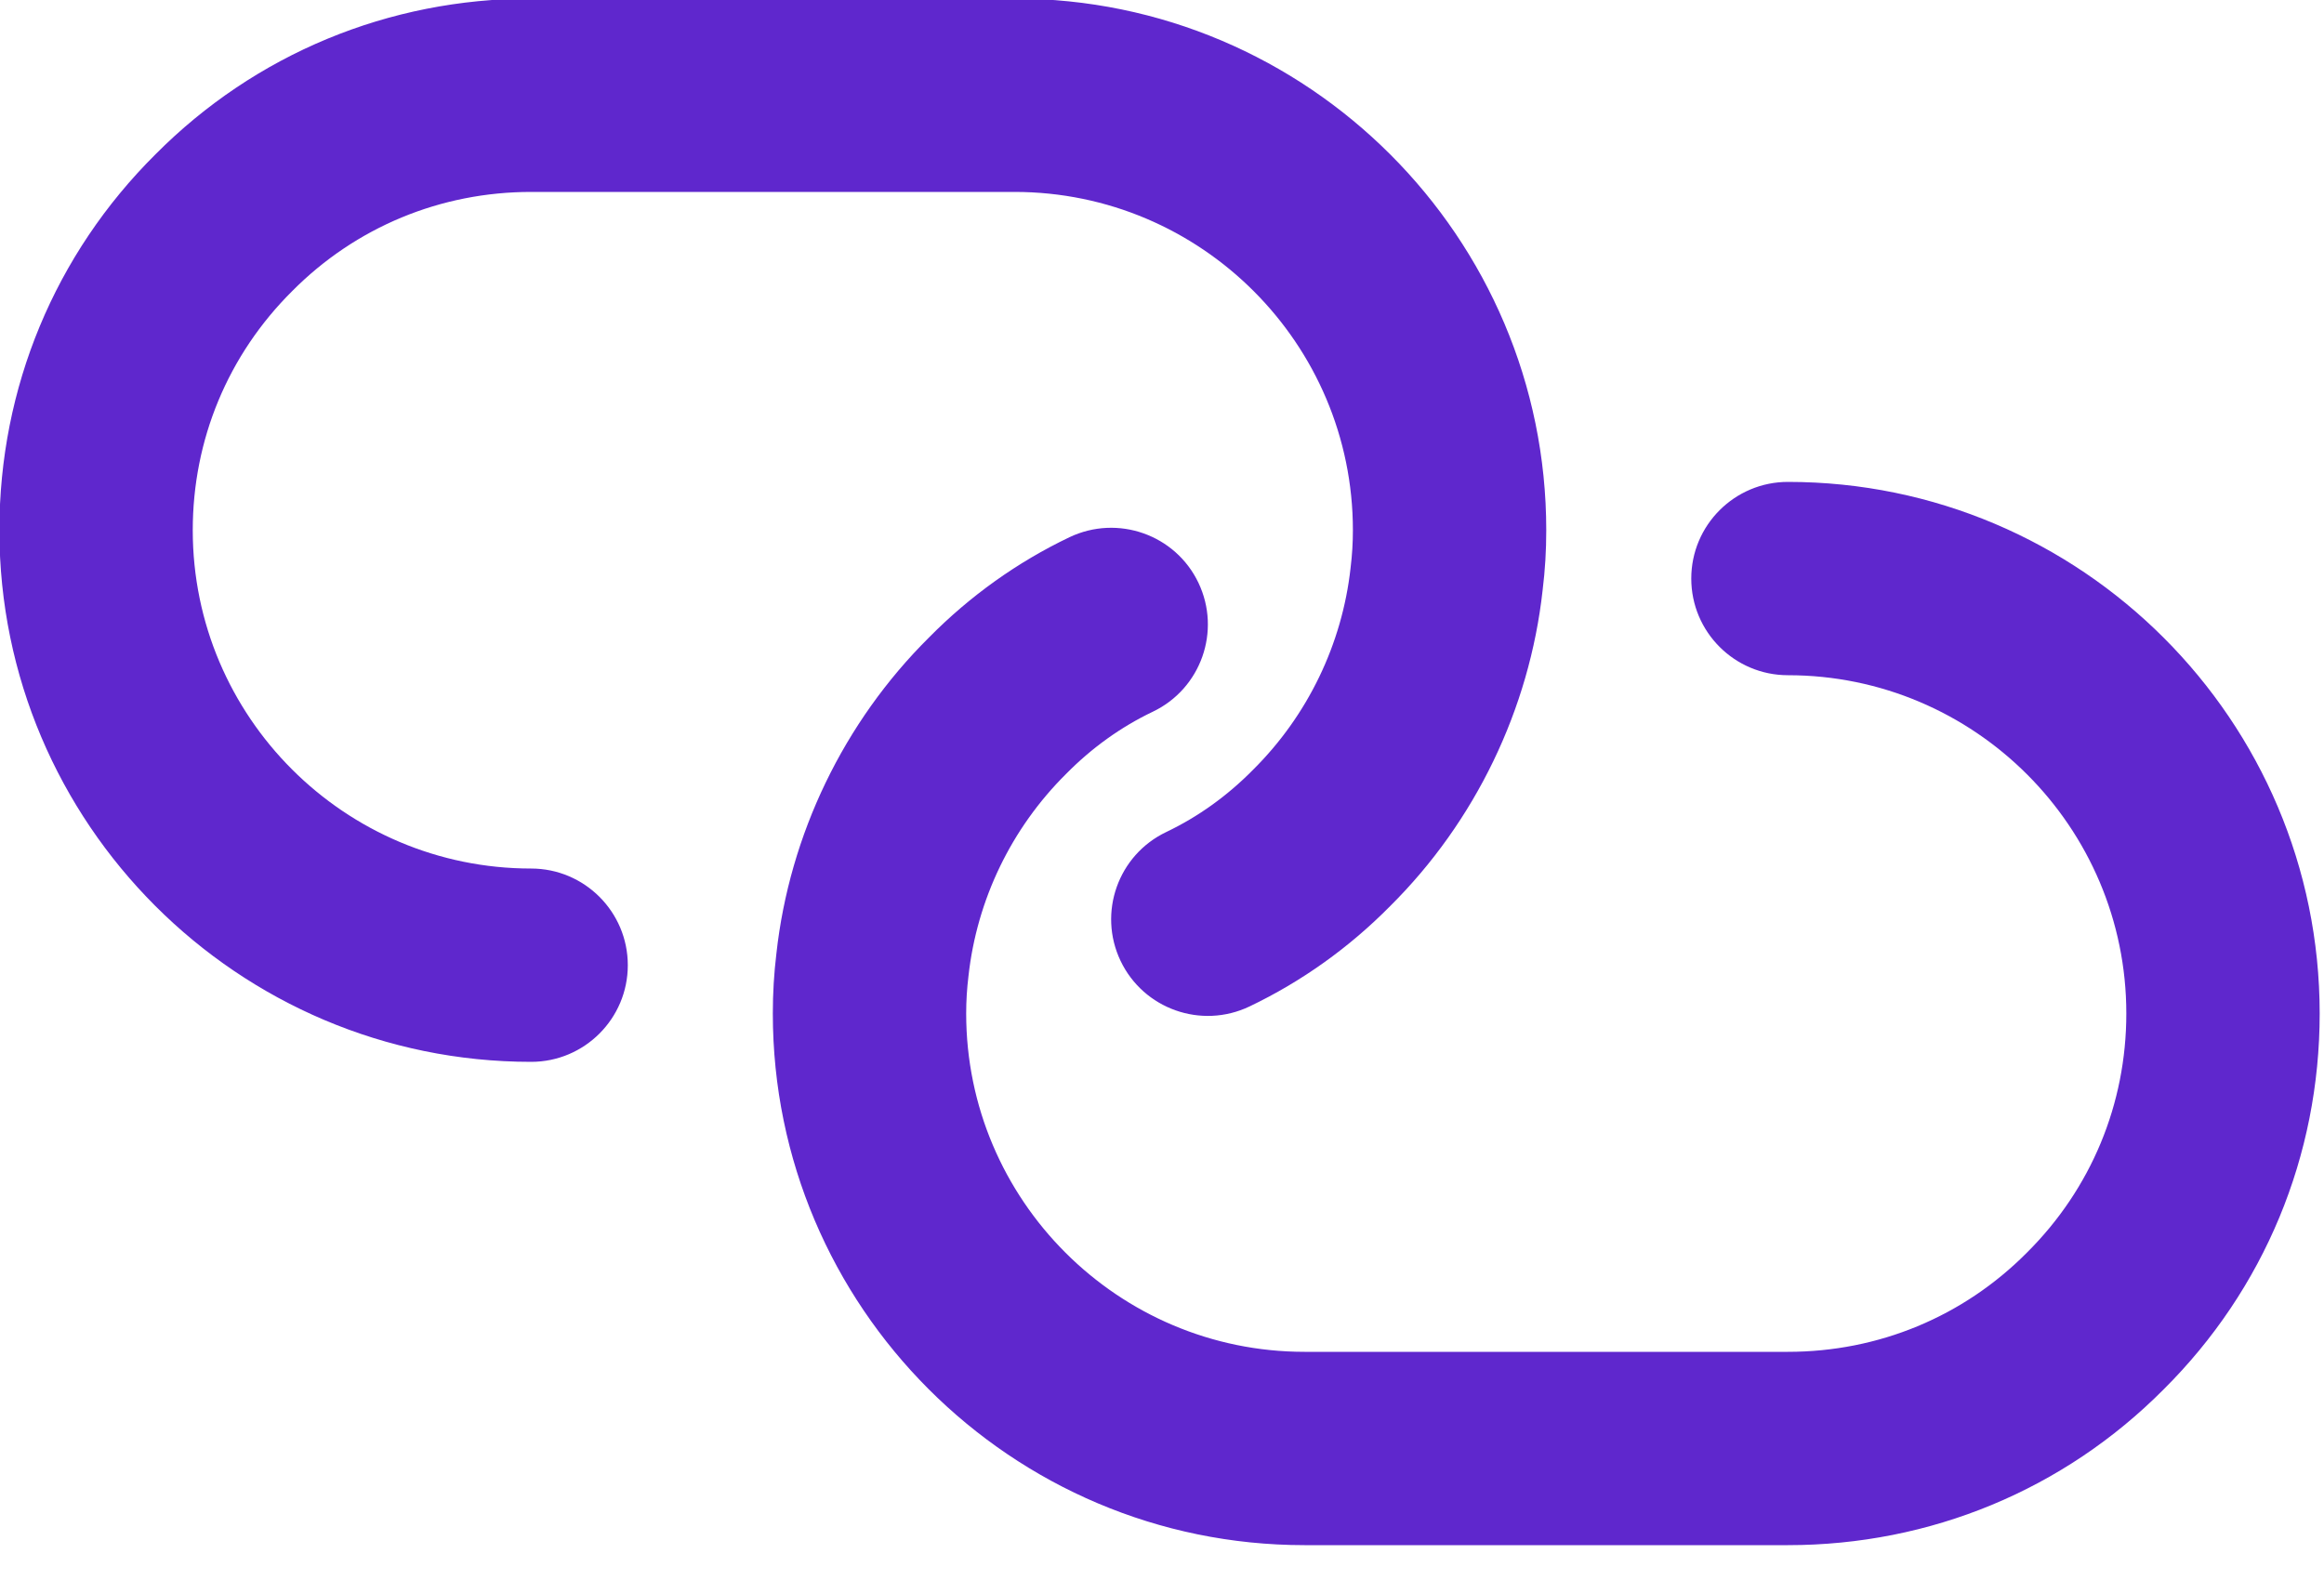
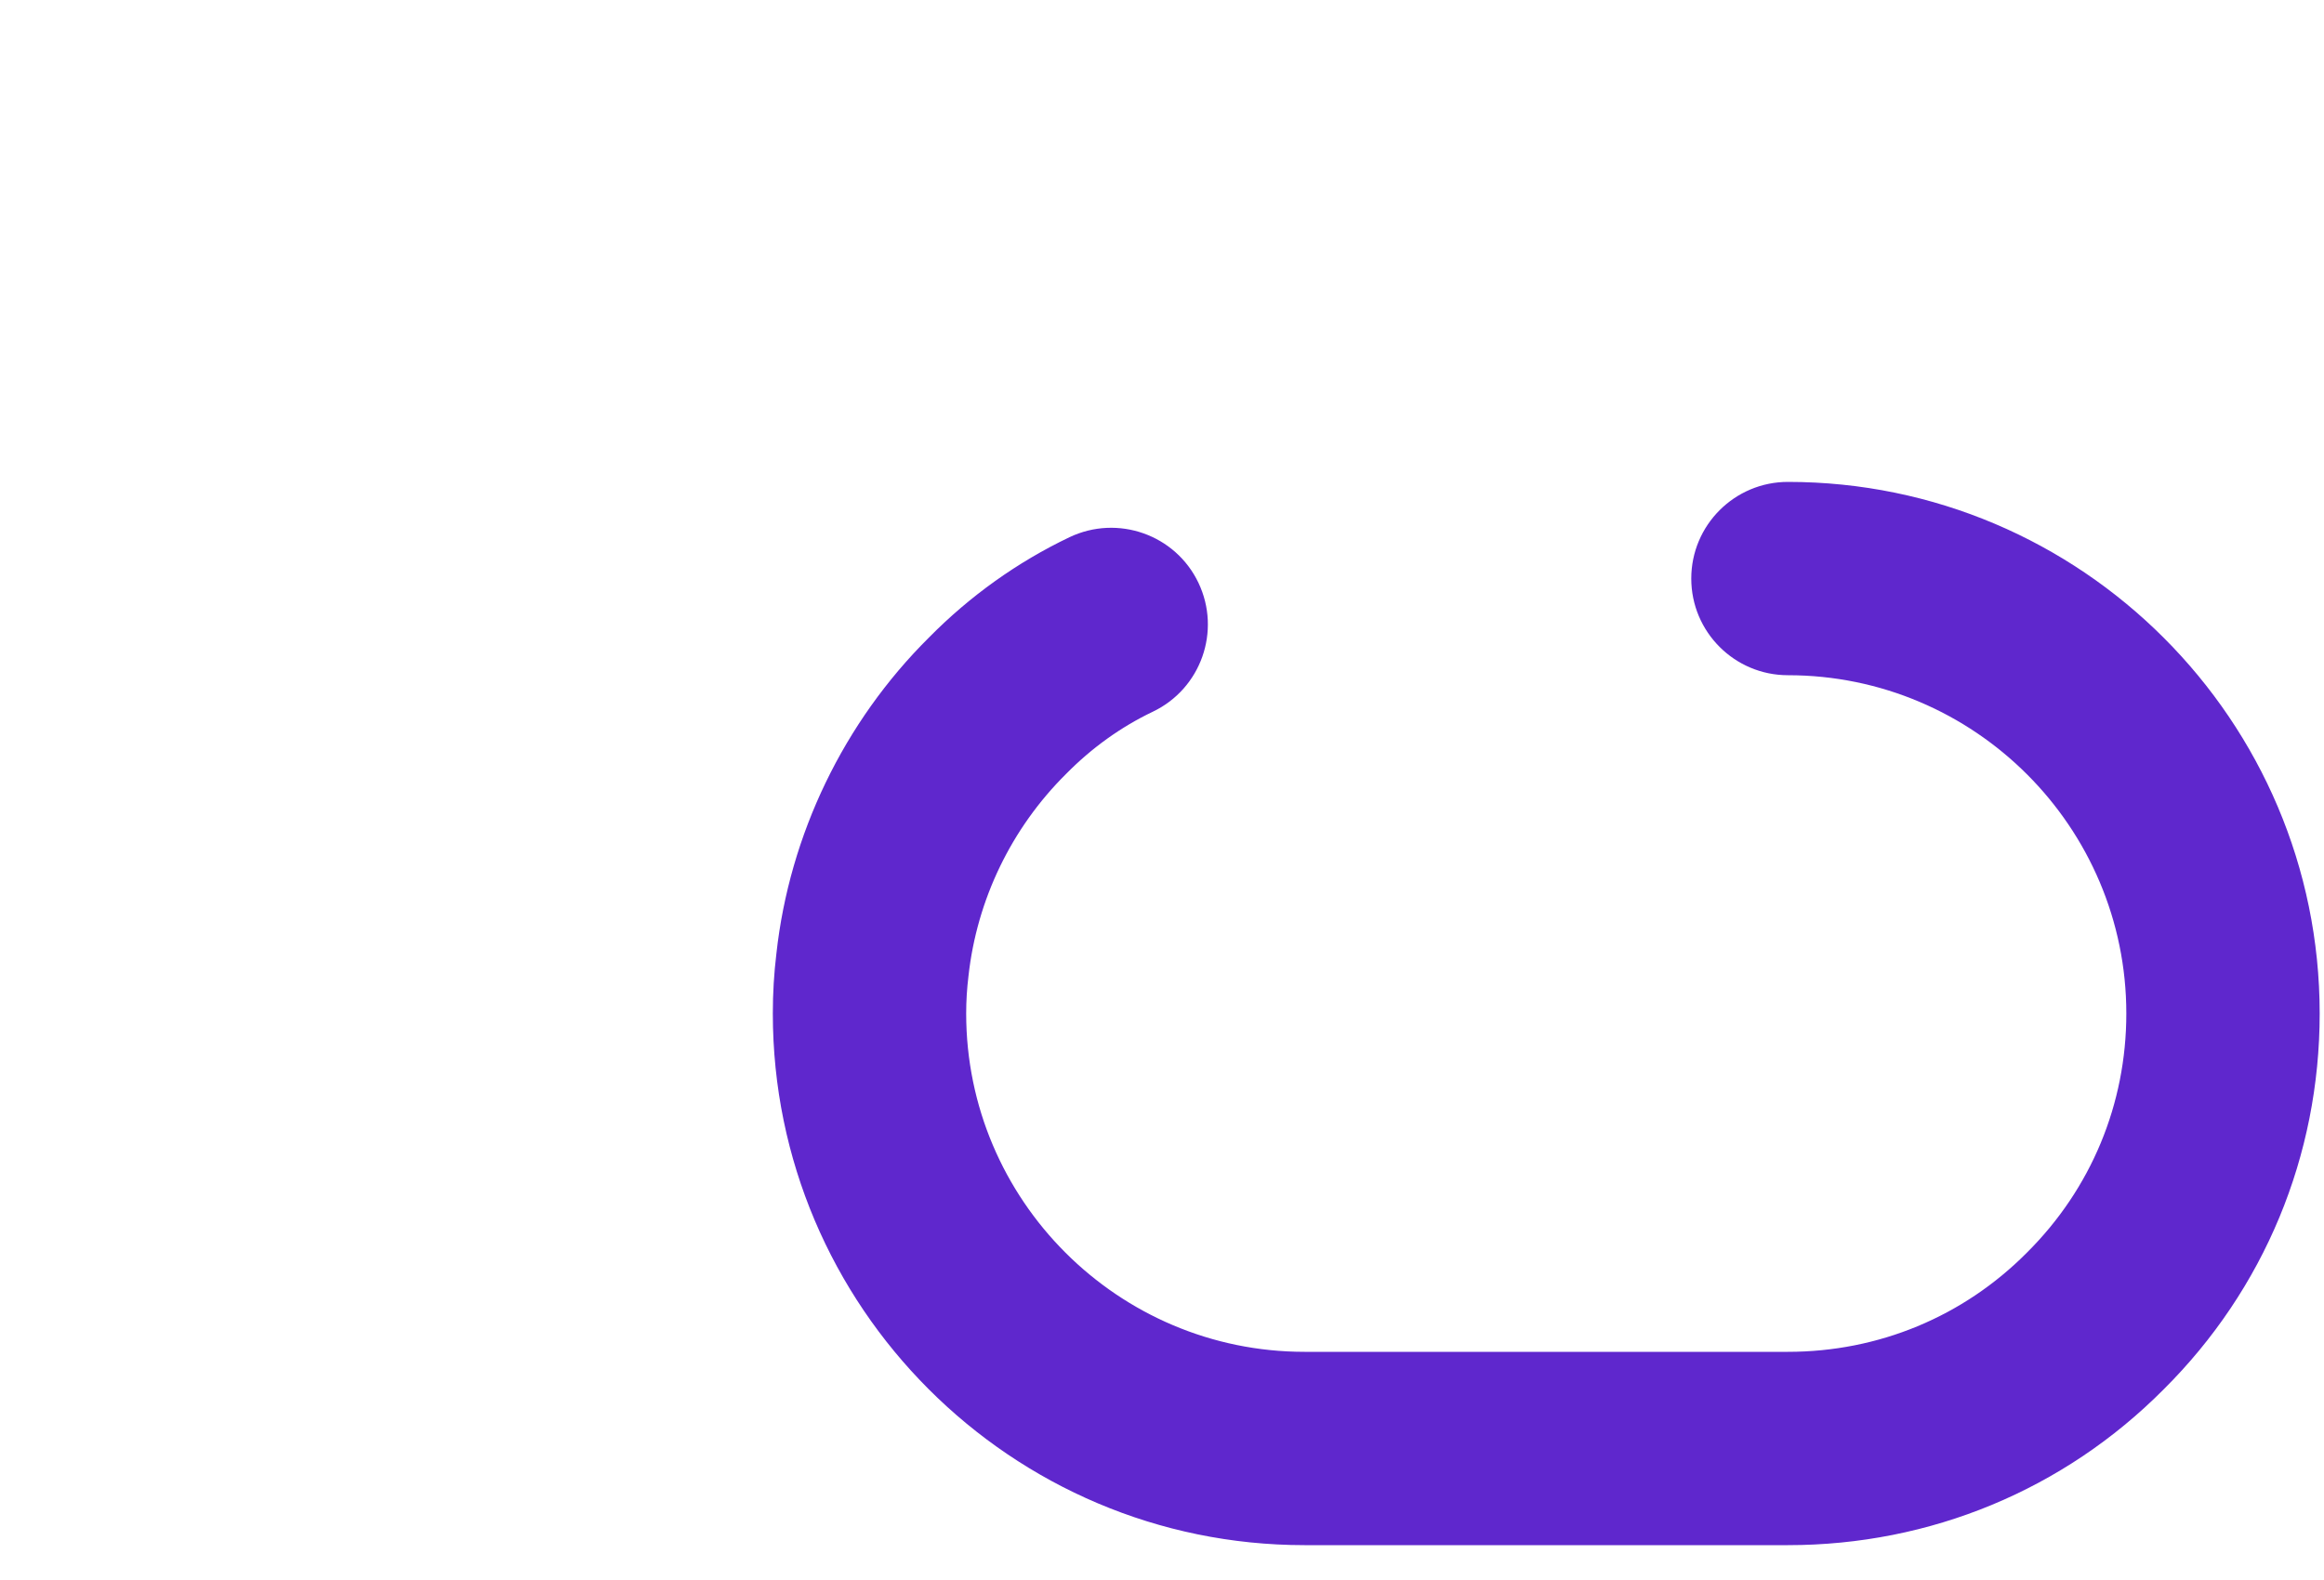
<svg xmlns="http://www.w3.org/2000/svg" width="50px" height="34px" version="1.1" xml:space="preserve" style="fill-rule:evenodd;clip-rule:evenodd;stroke-linejoin:round;stroke-miterlimit:2;">
  <g transform="matrix(0.13,0,0,0.13,-8.333,-18.75)">
-     <path d="M152,320C160.832,320 168,312.832 168,304C168,295.168 160.832,288 152,288C121.12,288 96,262.88 96,232C96,217.016 101.824,202.976 112.472,192.4C122.976,181.824 137.016,176 152,176L232,176C262.88,176 288,201.12 288,232C288,234.064 287.88,236.072 287.616,238.24C286.224,250.832 280.536,262.656 271.48,271.648C267.224,275.968 262.384,279.44 257.104,281.96C249.128,285.768 245.752,295.312 249.552,303.288C253.36,311.256 262.904,314.64 270.888,310.832C279.528,306.704 287.392,301.08 294.152,294.232C308.256,280.232 317.232,261.592 319.4,241.92C319.808,238.616 320,235.368 320,232C320,183.48 280.52,144 232,144L152,144C128.424,144 106.328,153.176 89.84,169.768C73.176,186.328 64,208.424 64,232C64,280.52 103.48,320 152,320Z" style="fill:rgb(95,39,205);fill-rule:nonzero;" />
-   </g>
+     </g>
  <g transform="matrix(0.13,0,0,0.13,-8.333,-18.75)">
    <path d="M360,224C351.168,224 344,231.168 344,240C344,248.832 351.168,256 360,256C390.88,256 416,281.128 416,312C416,326.984 410.176,341.024 399.528,351.6C389.024,362.176 374.984,368 360,368L280,368C249.12,368 224,342.872 224,312C224,309.936 224.12,307.928 224.384,305.76C225.776,293.168 231.464,281.344 240.52,272.352C244.776,268.032 249.608,264.56 254.888,262.04C262.864,258.232 266.24,248.68 262.44,240.704C258.64,232.728 249.088,229.36 241.104,233.152C232.456,237.28 224.592,242.912 217.84,249.76C203.736,263.76 194.76,282.4 192.592,302.064C192.192,305.384 192,308.632 192,312C192,360.52 231.48,400 280,400L360,400C383.568,400 405.672,390.824 422.16,374.232C438.824,357.672 448,335.568 448,312C448,263.48 408.52,224 360,224Z" style="fill:rgb(95,39,205);fill-rule:nonzero;" />
  </g>
</svg>